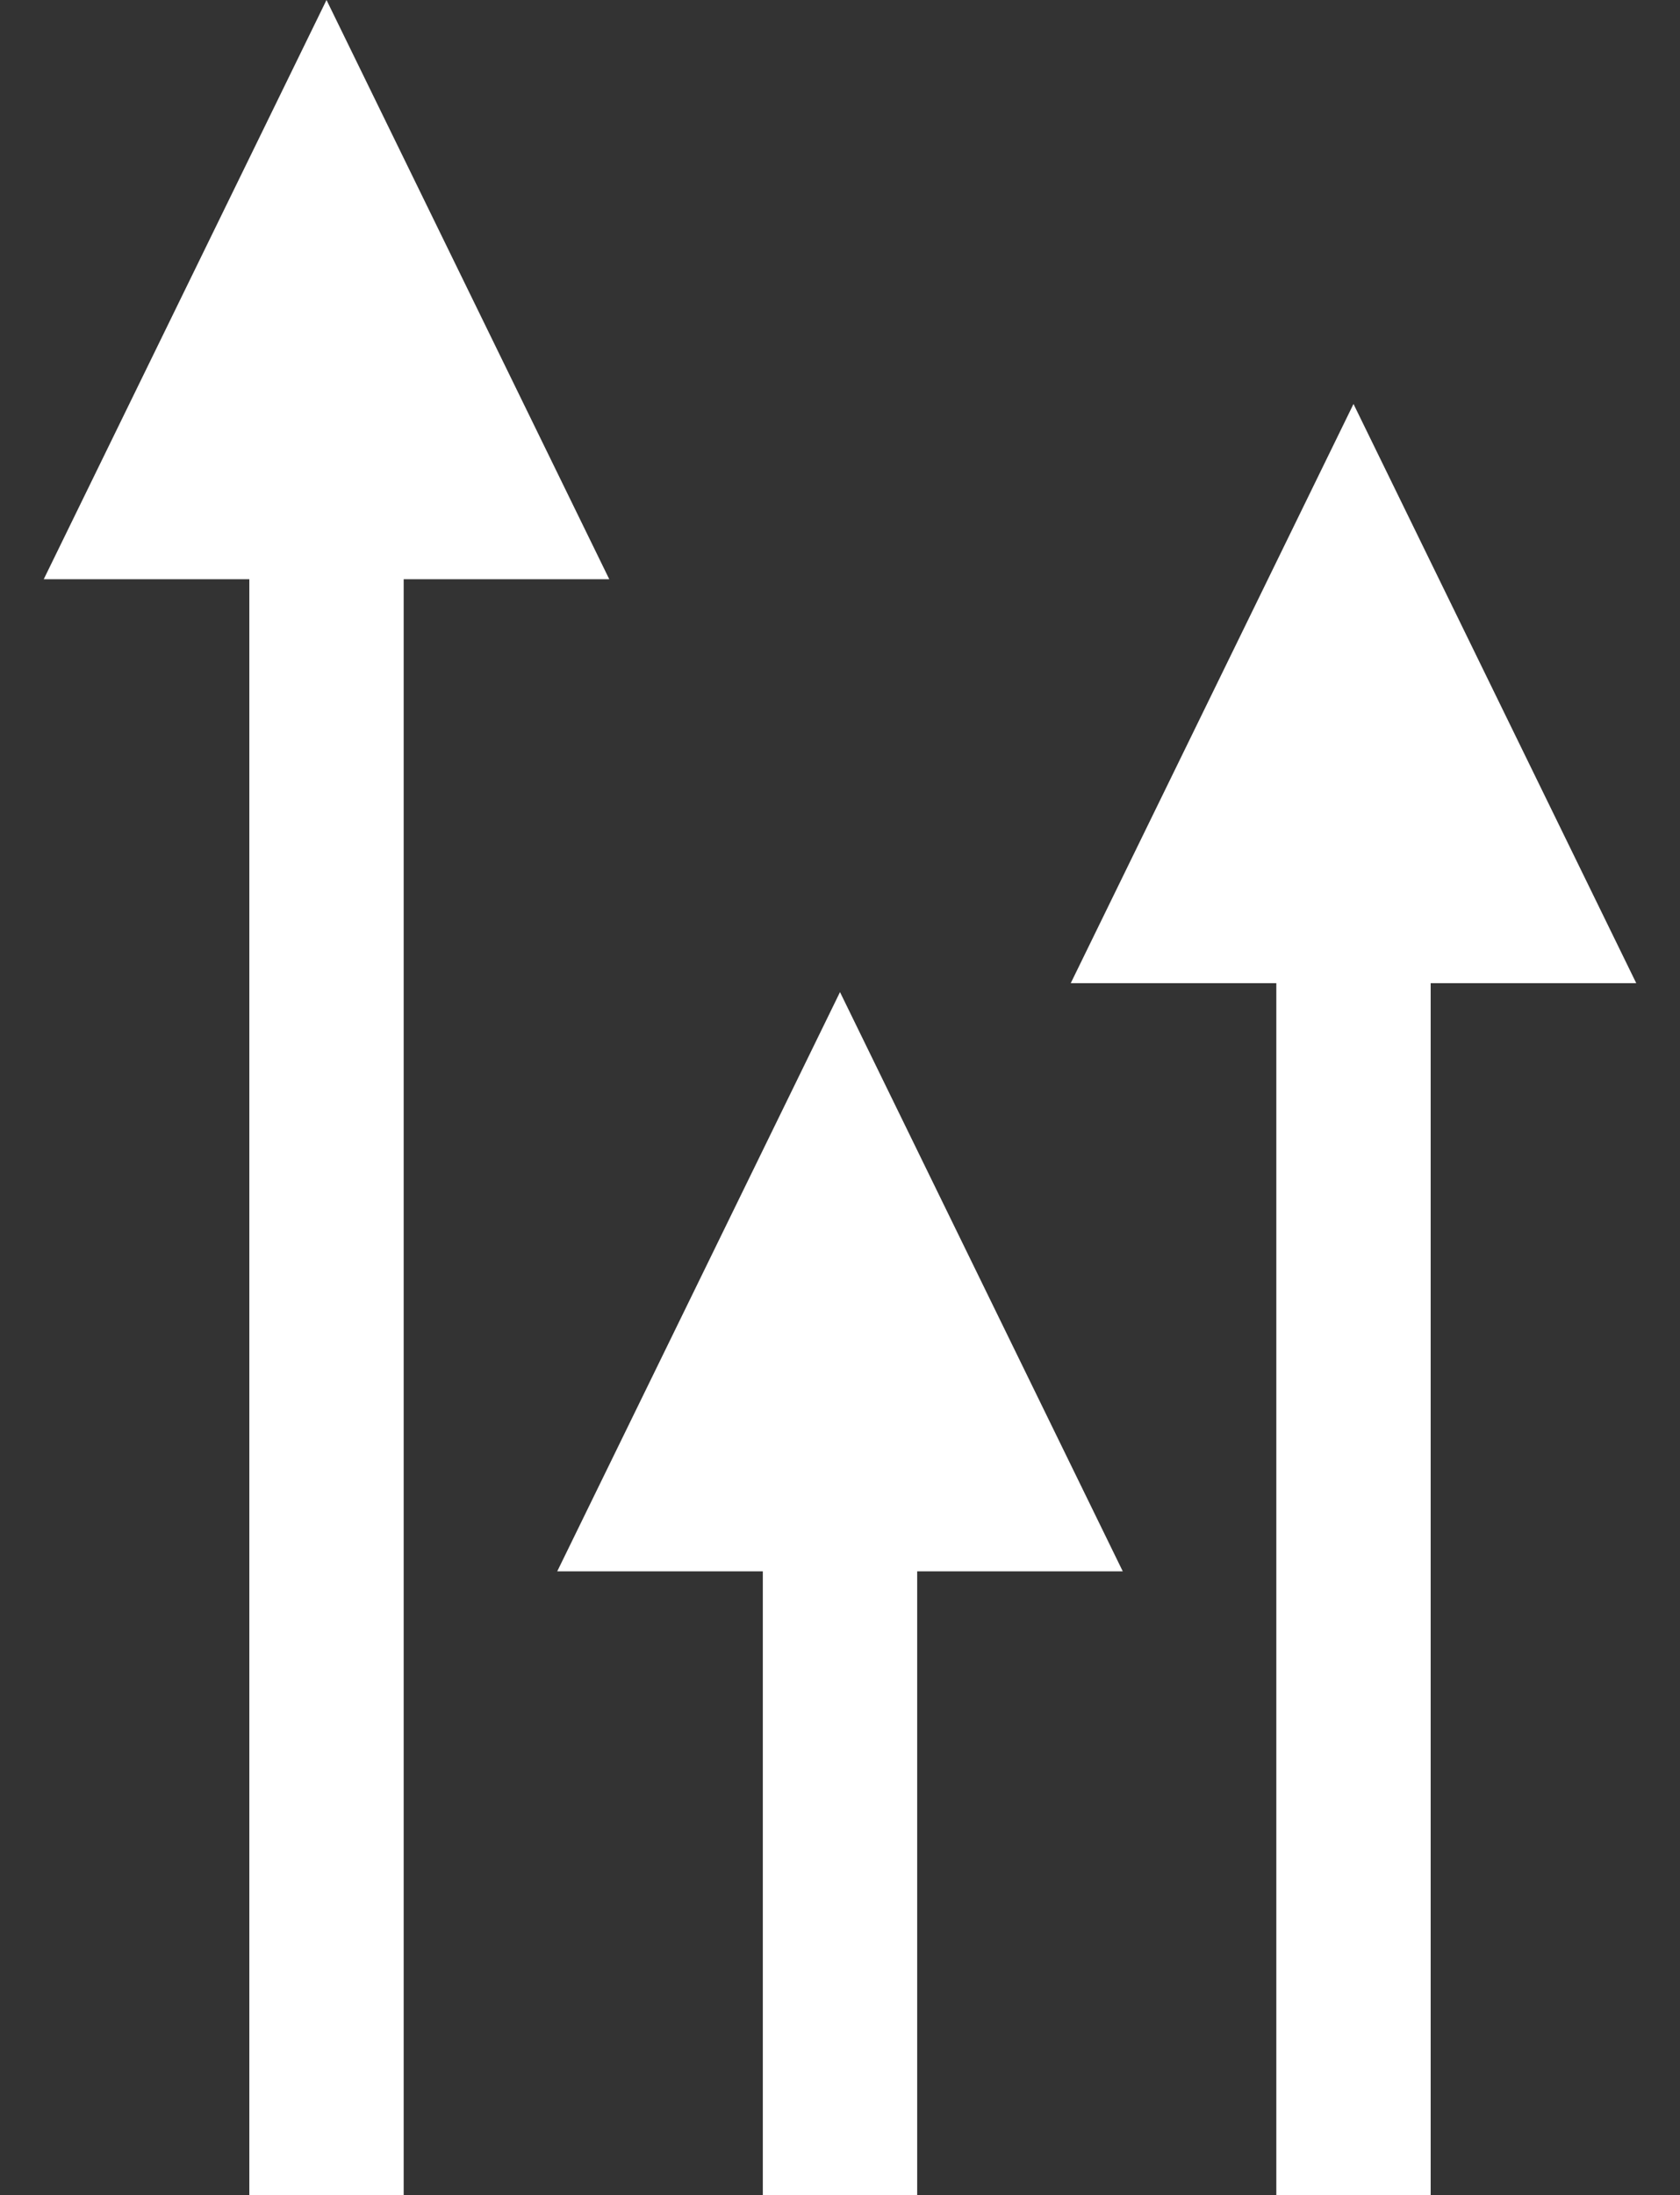
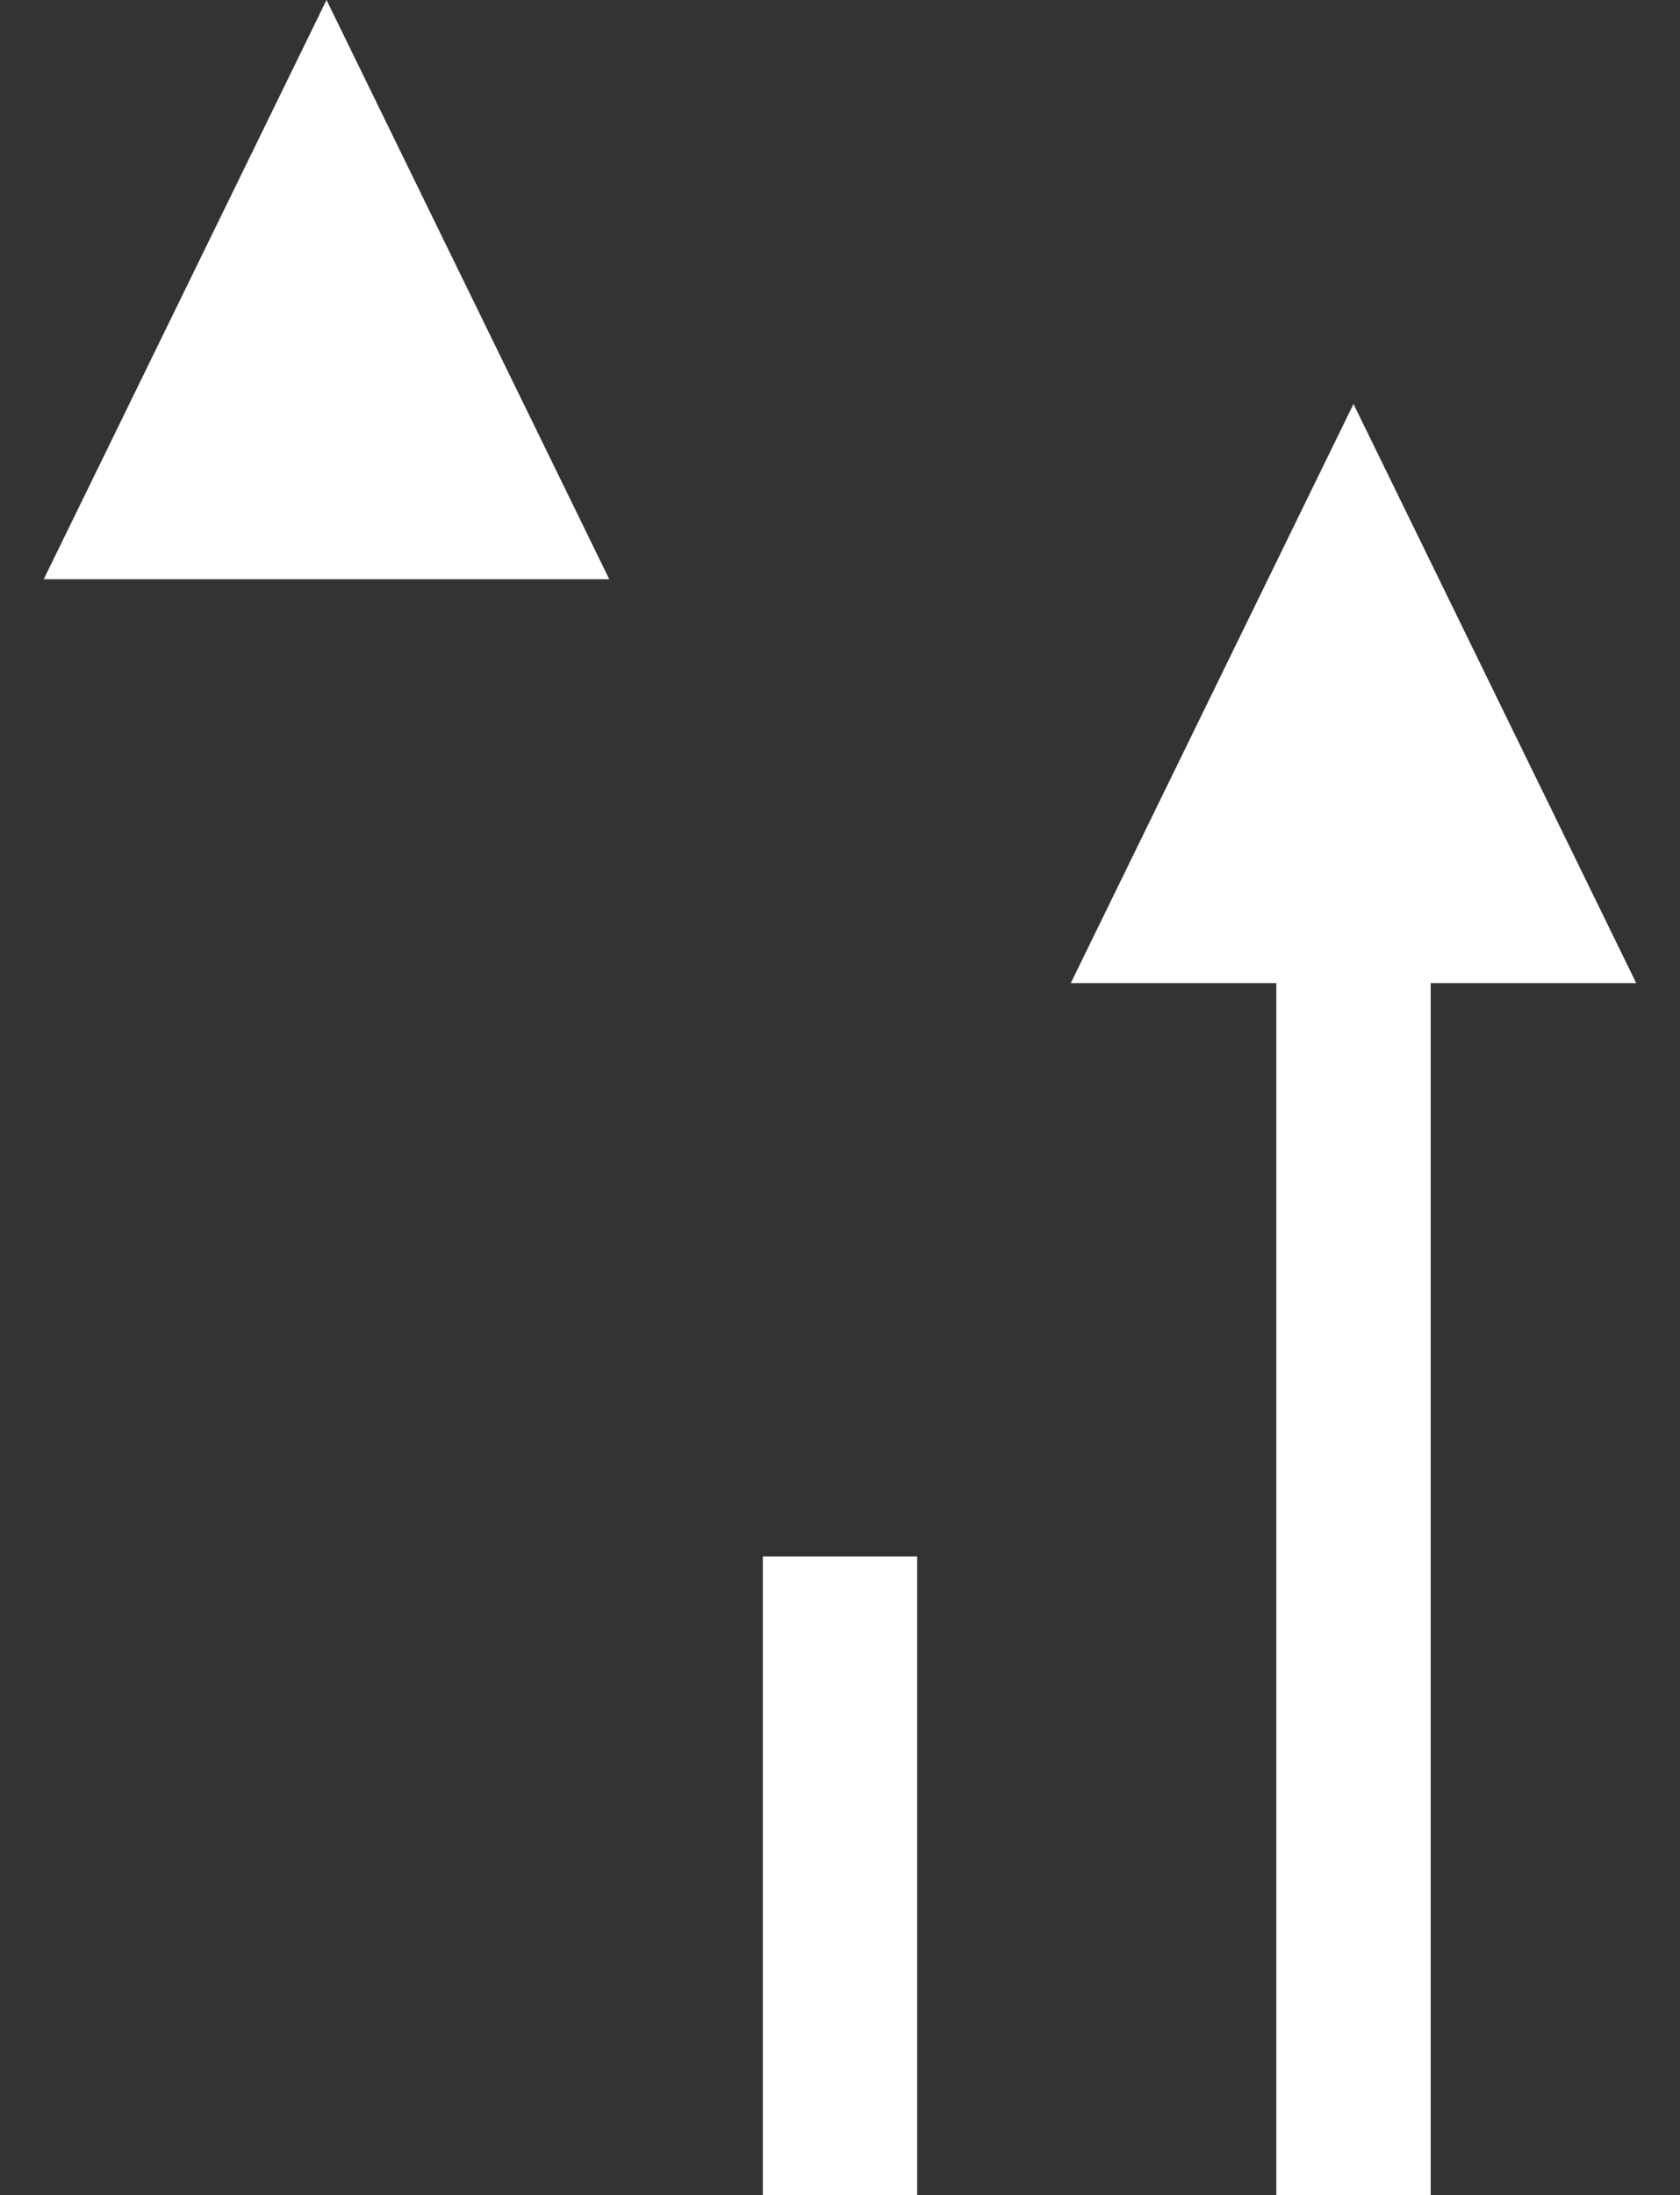
<svg xmlns="http://www.w3.org/2000/svg" width="566" height="739" viewBox="0 0 566 739" fill="none">
  <rect x="0" y="0" width="566" height="739" fill="#333333" stroke="none" />
  <path d="M110 0L205.263 195H14.737L110 0Z" fill="white" />
-   <rect x="84" y="191" width="52" height="548" fill="white" />
  <path d="M456 136L551.263 331H360.737L456 136Z" fill="white" />
  <rect x="430" y="318" width="52" height="421" fill="white" />
-   <path d="M283 334L378.263 529H187.737L283 334Z" fill="white" />
  <rect x="257" y="524" width="52" height="215" fill="white" />
</svg>